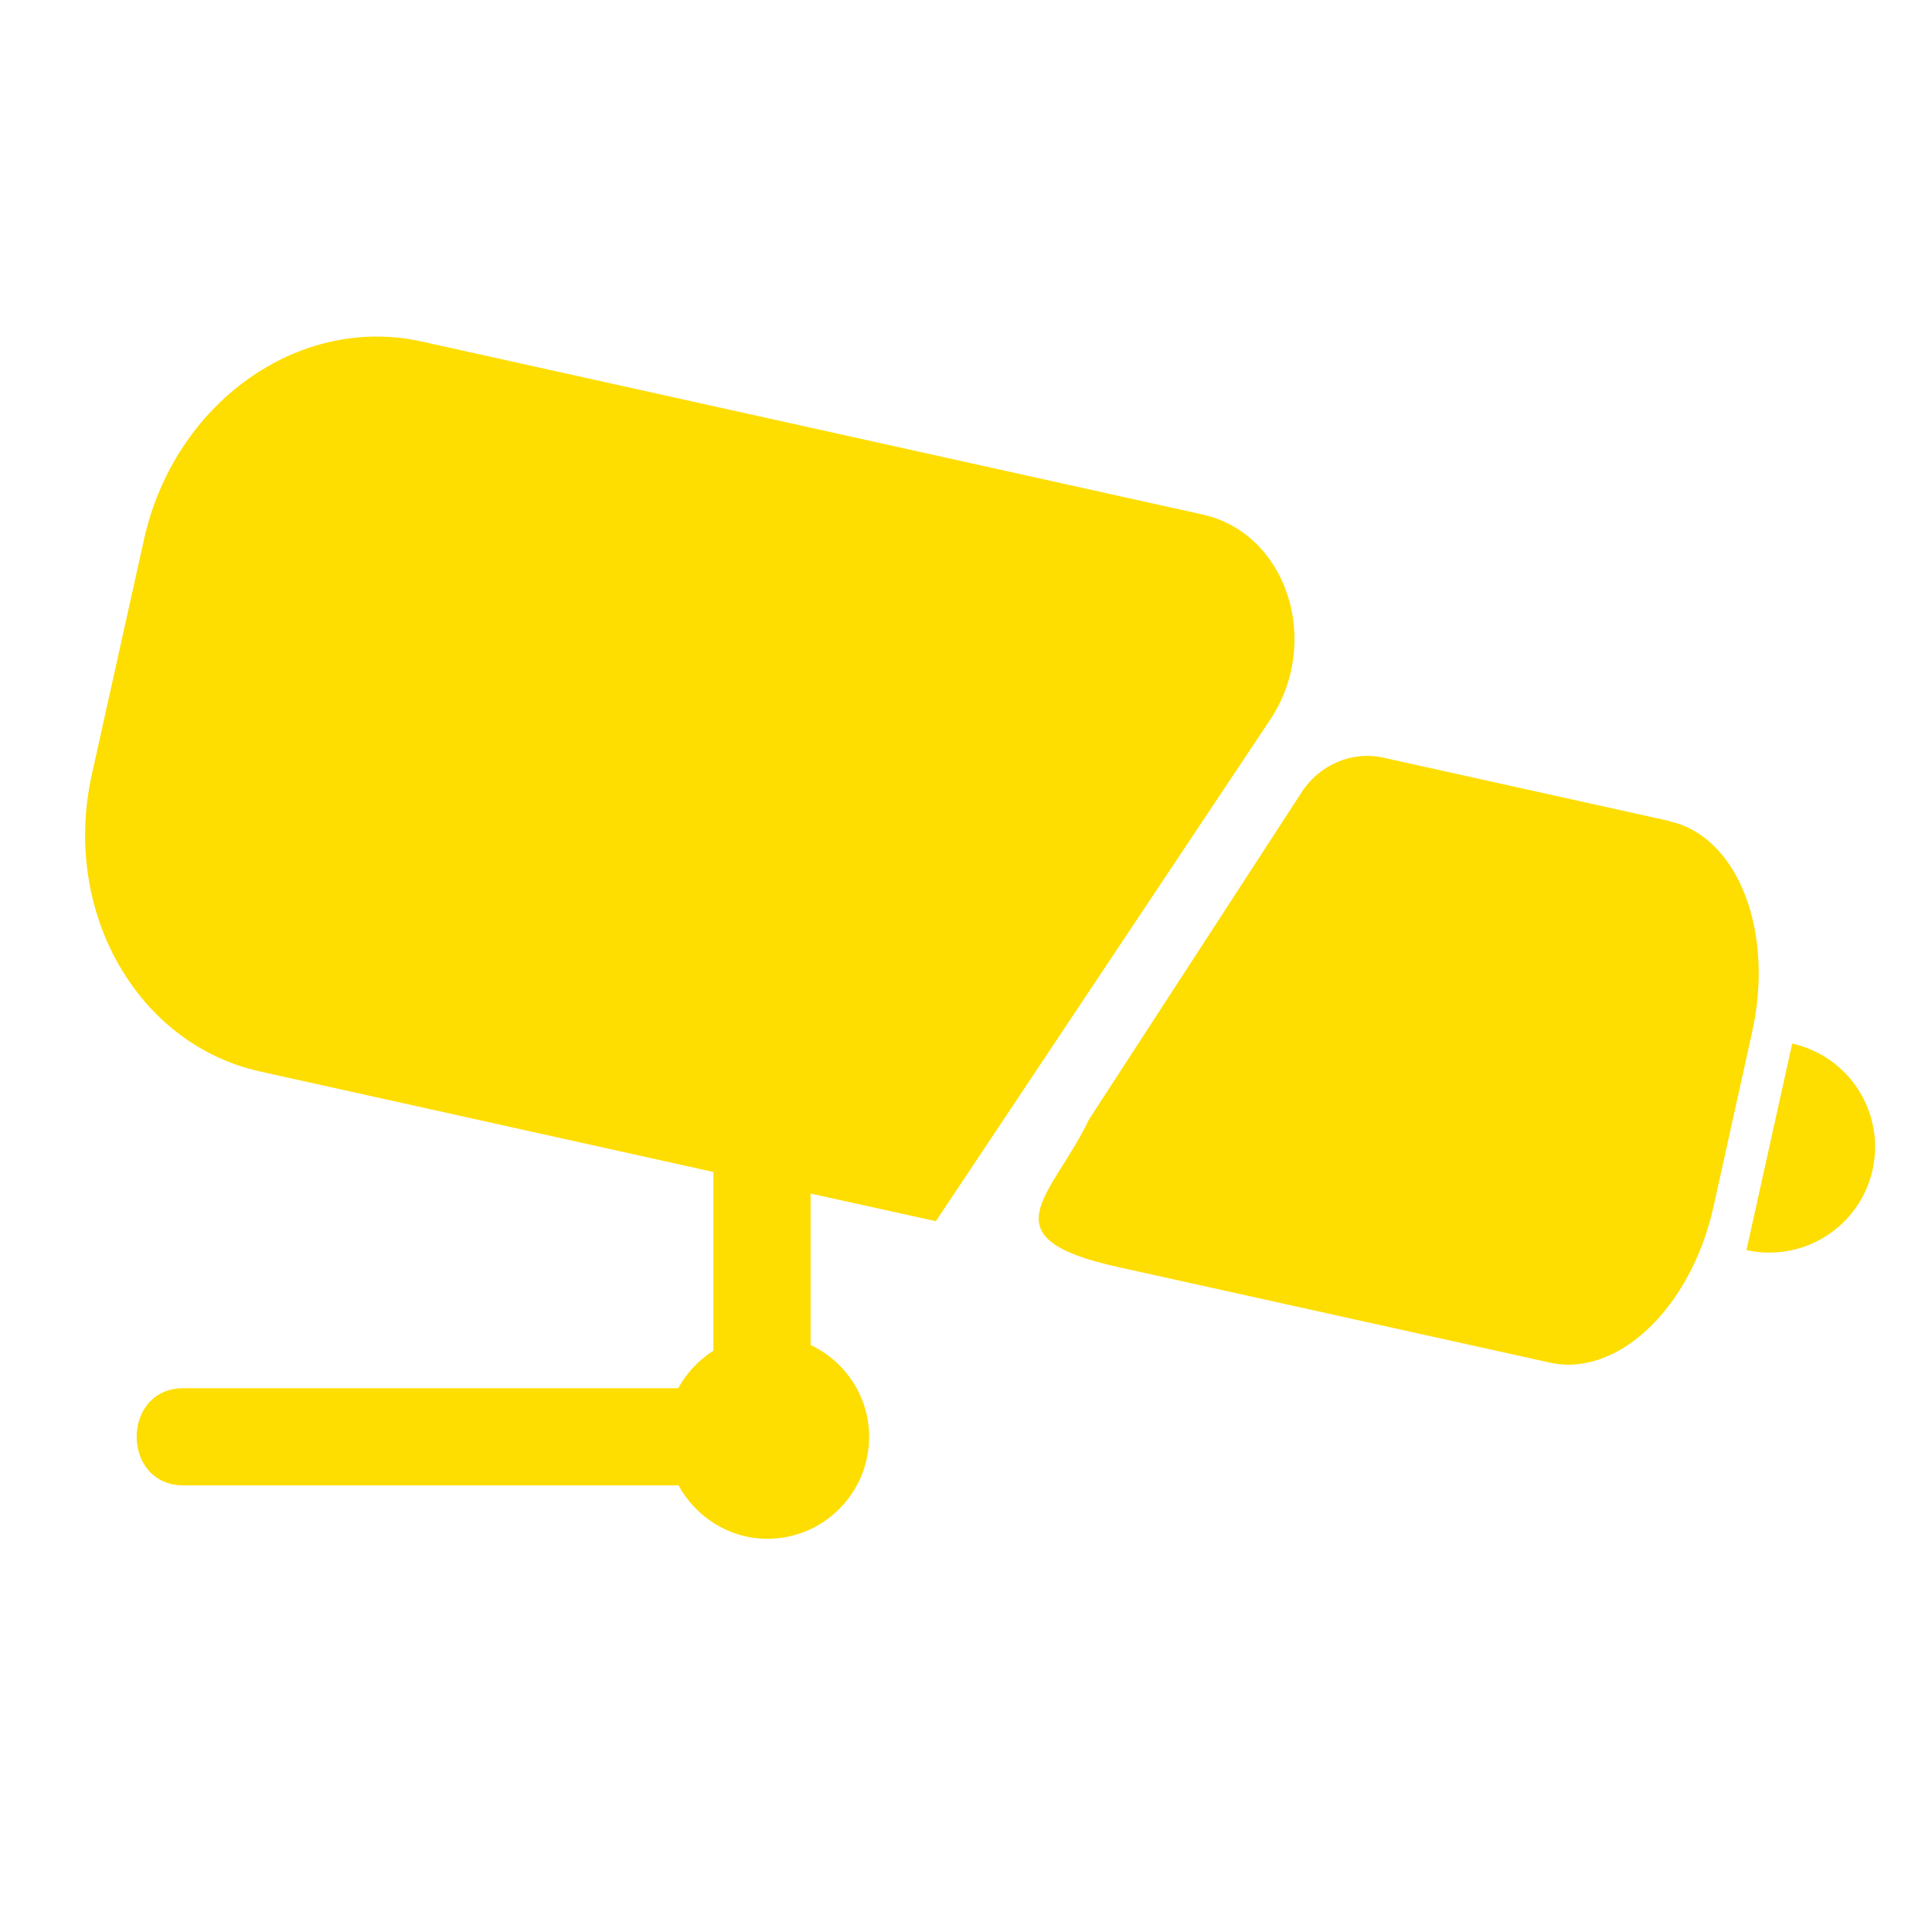
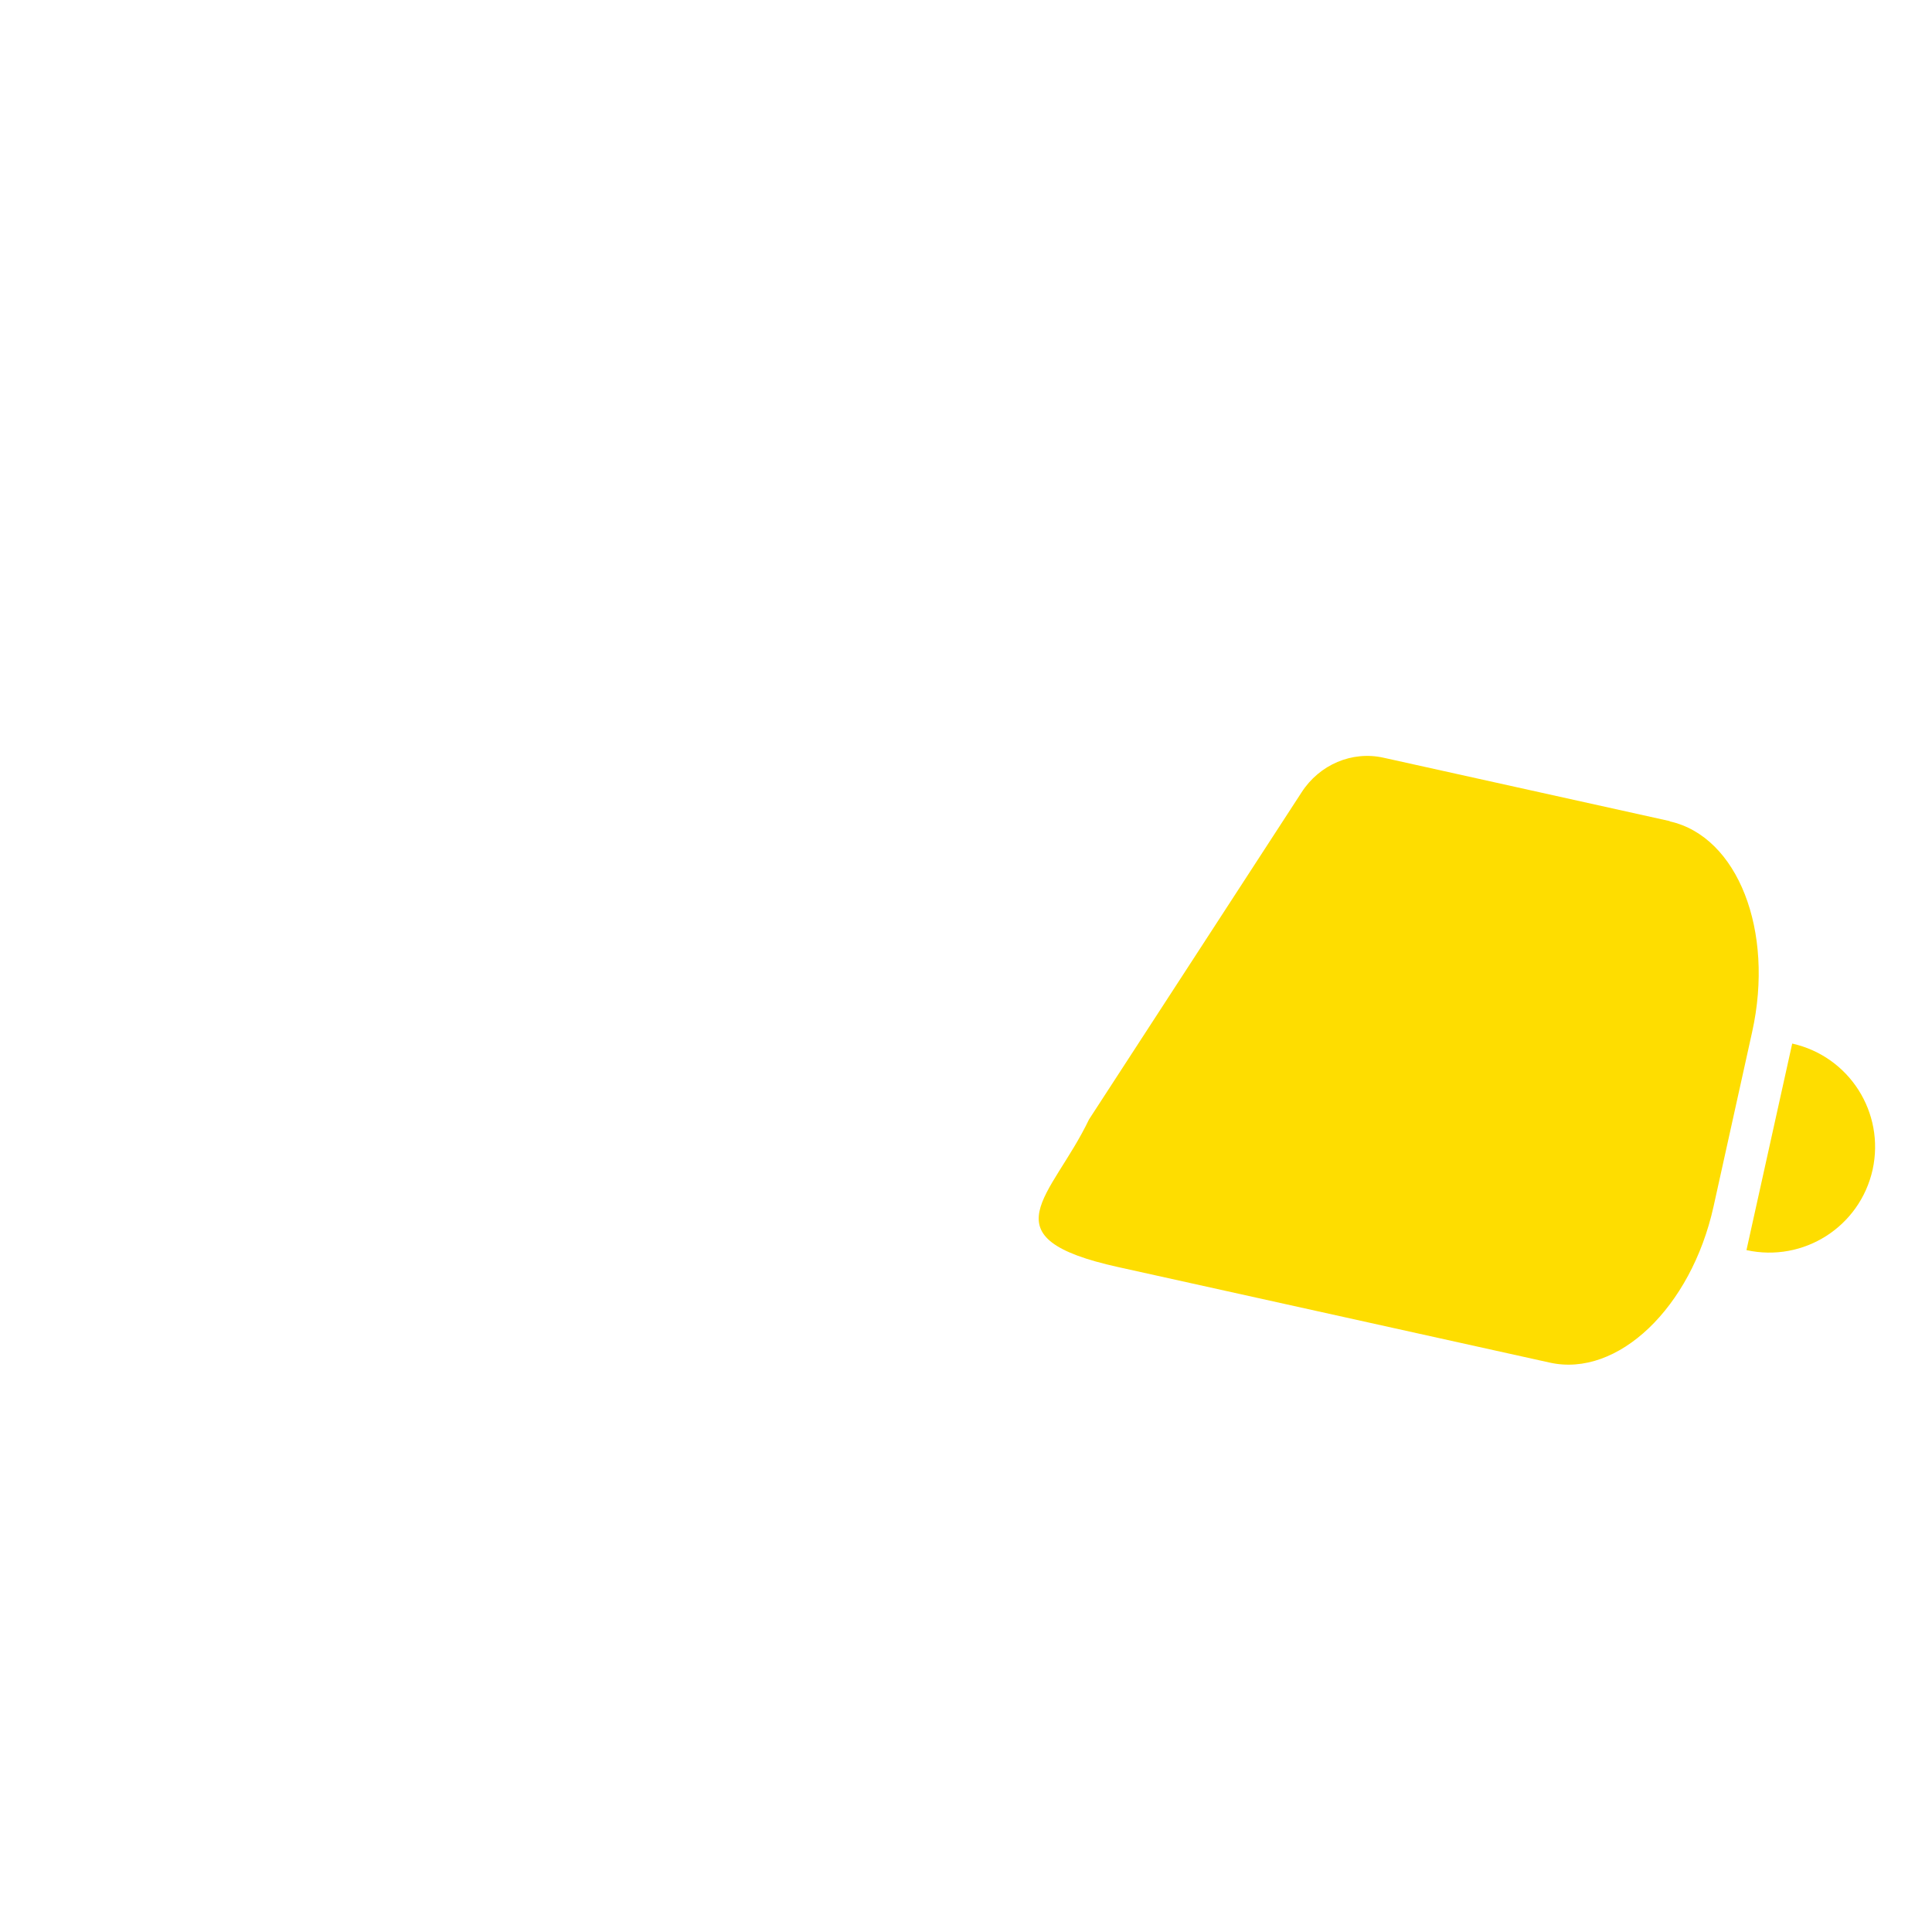
<svg xmlns="http://www.w3.org/2000/svg" viewBox="0 0 68 68">
  <defs>
    <style>.e{fill:#fedd00;}</style>
  </defs>
  <g id="a" />
  <g id="b">
    <g>
-       <path class="e" d="M32.94,42.98l11.76-17.64c1.84-2.76,.59-6.57-2.37-7.23L14.84,12.02c-4.33-.96-8.7,2.16-9.77,6.96l-1.84,8.29c-1.06,4.8,1.58,9.47,5.91,10.44l15.97,3.54v6.29c-.52,.33-.94,.78-1.24,1.32H6.46c-2.2,0-2.2,3.42,0,3.42H23.88c.61,1.11,1.78,1.88,3.13,1.88,1.98,0,3.58-1.61,3.58-3.59,0-1.43-.85-2.66-2.06-3.23v-5.33l4.4,.97Z" />
      <path class="e" d="M58.77,28.9l-10.07-2.23c-1.11-.25-2.26,.24-2.89,1.22l-7.48,11.51c-1.31,2.74-3.69,4.16,1.04,5.2l15.18,3.36c2.39,.53,4.97-1.93,5.76-5.49l1.36-6.15c.79-3.56-.51-6.88-2.9-7.41Z" />
      <path class="e" d="M63.08,36.73l-1.61,7.27c2.01,.44,3.99-.82,4.44-2.83,.44-2.01-.82-3.99-2.83-4.44Z" />
    </g>
  </g>
  <g id="c" />
  <g id="d" />
</svg>